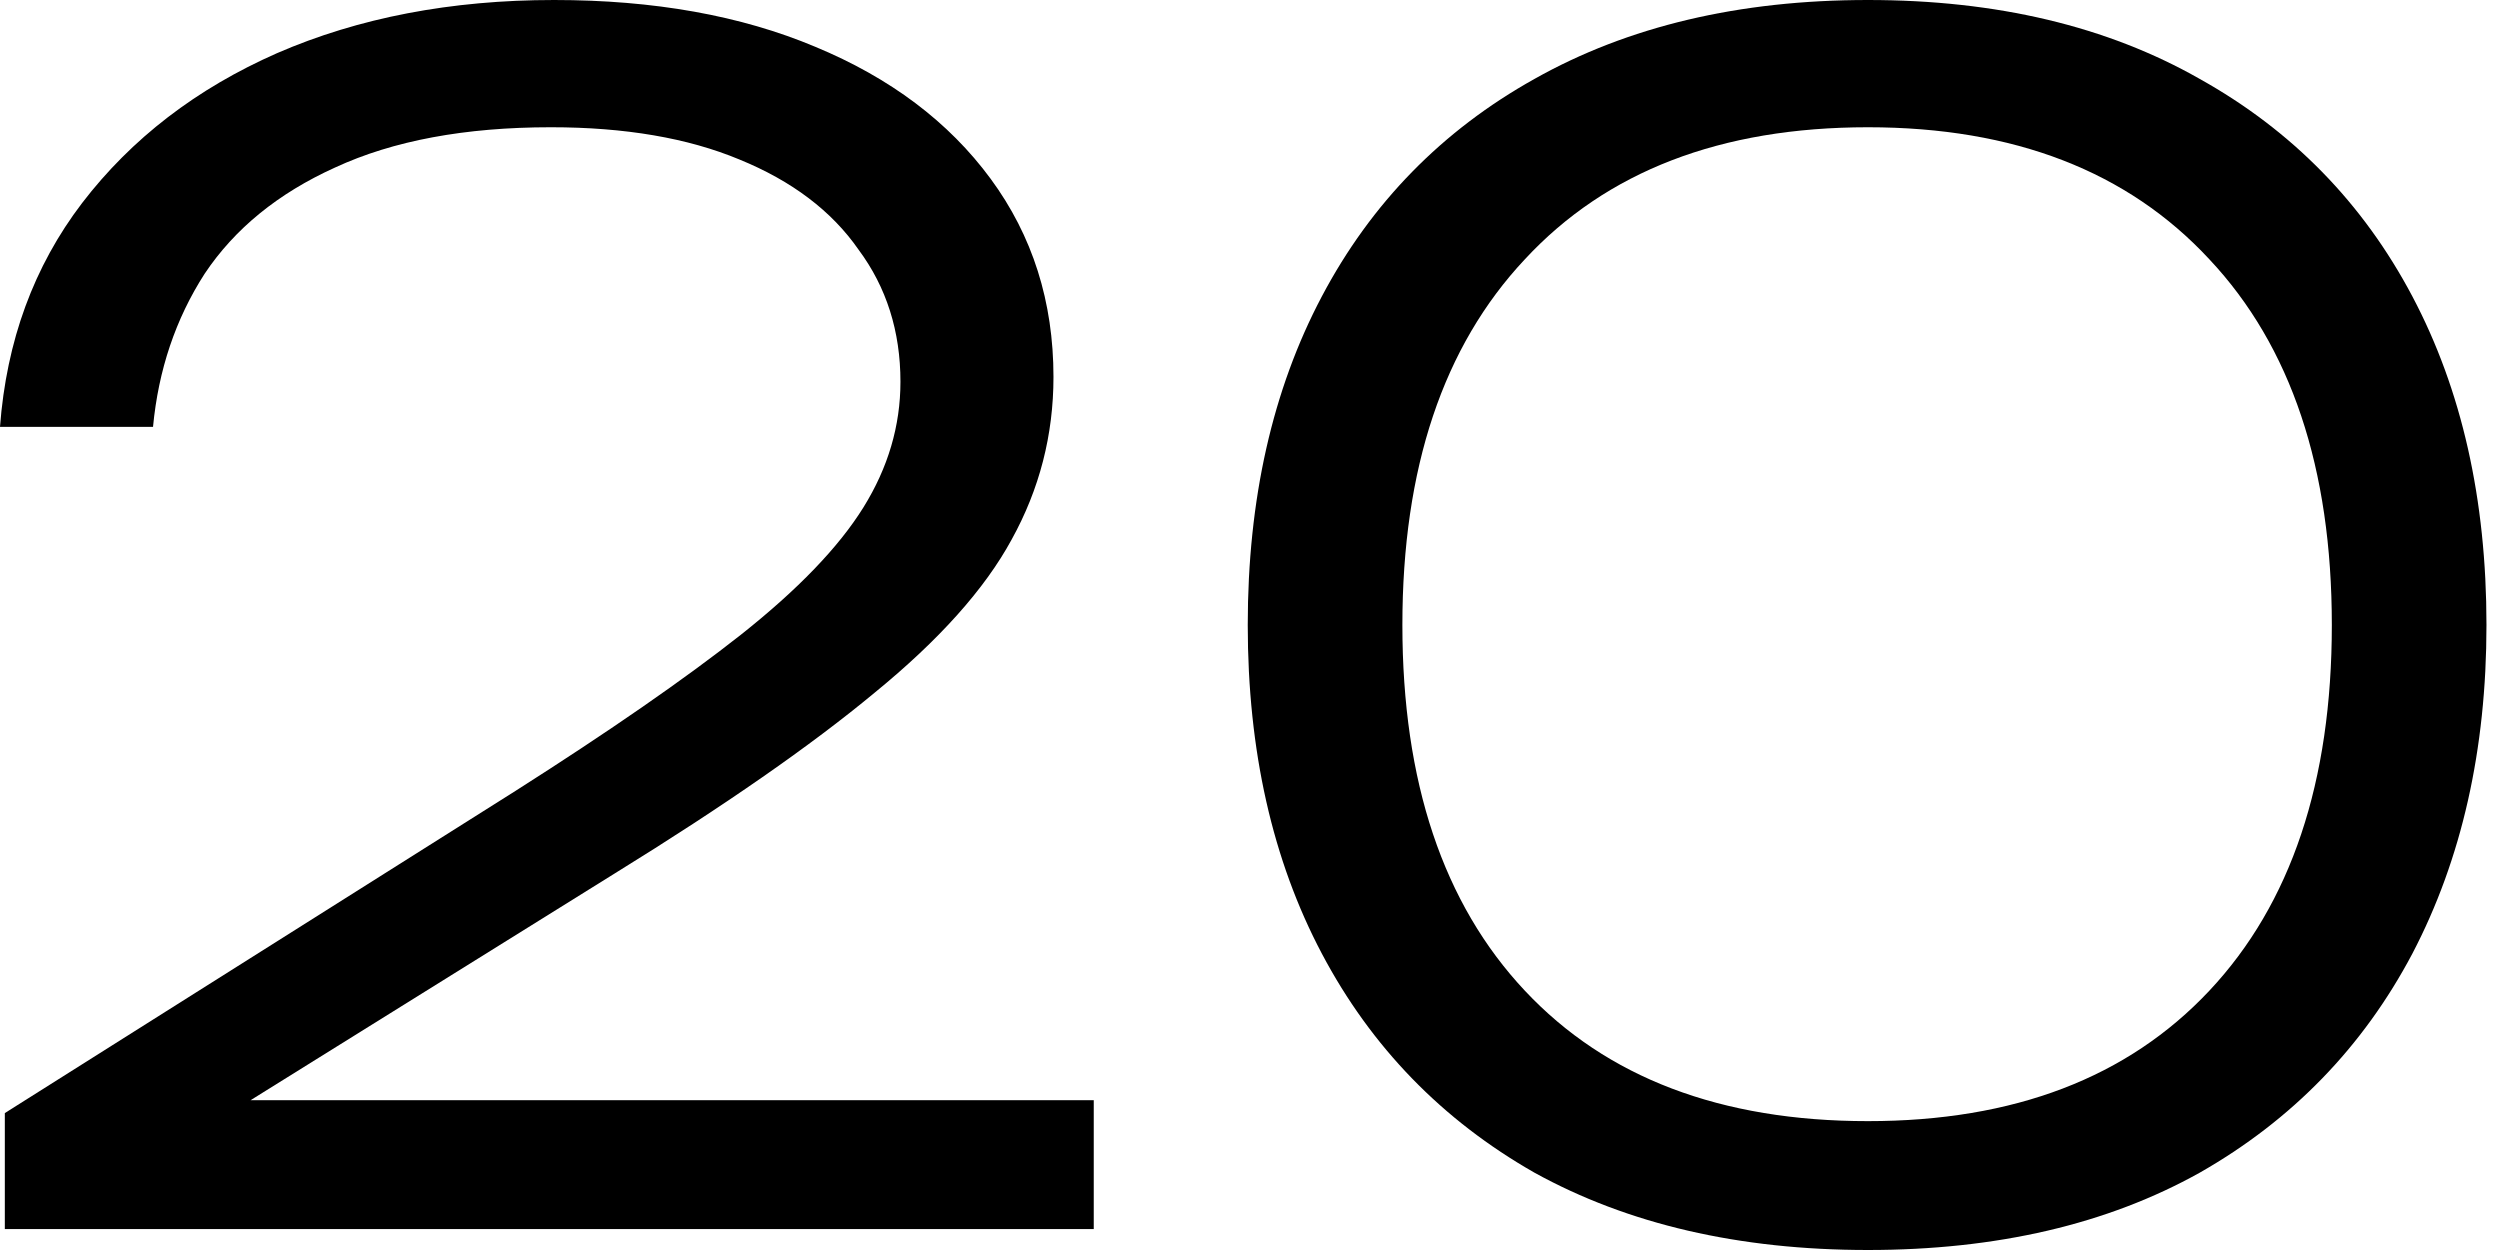
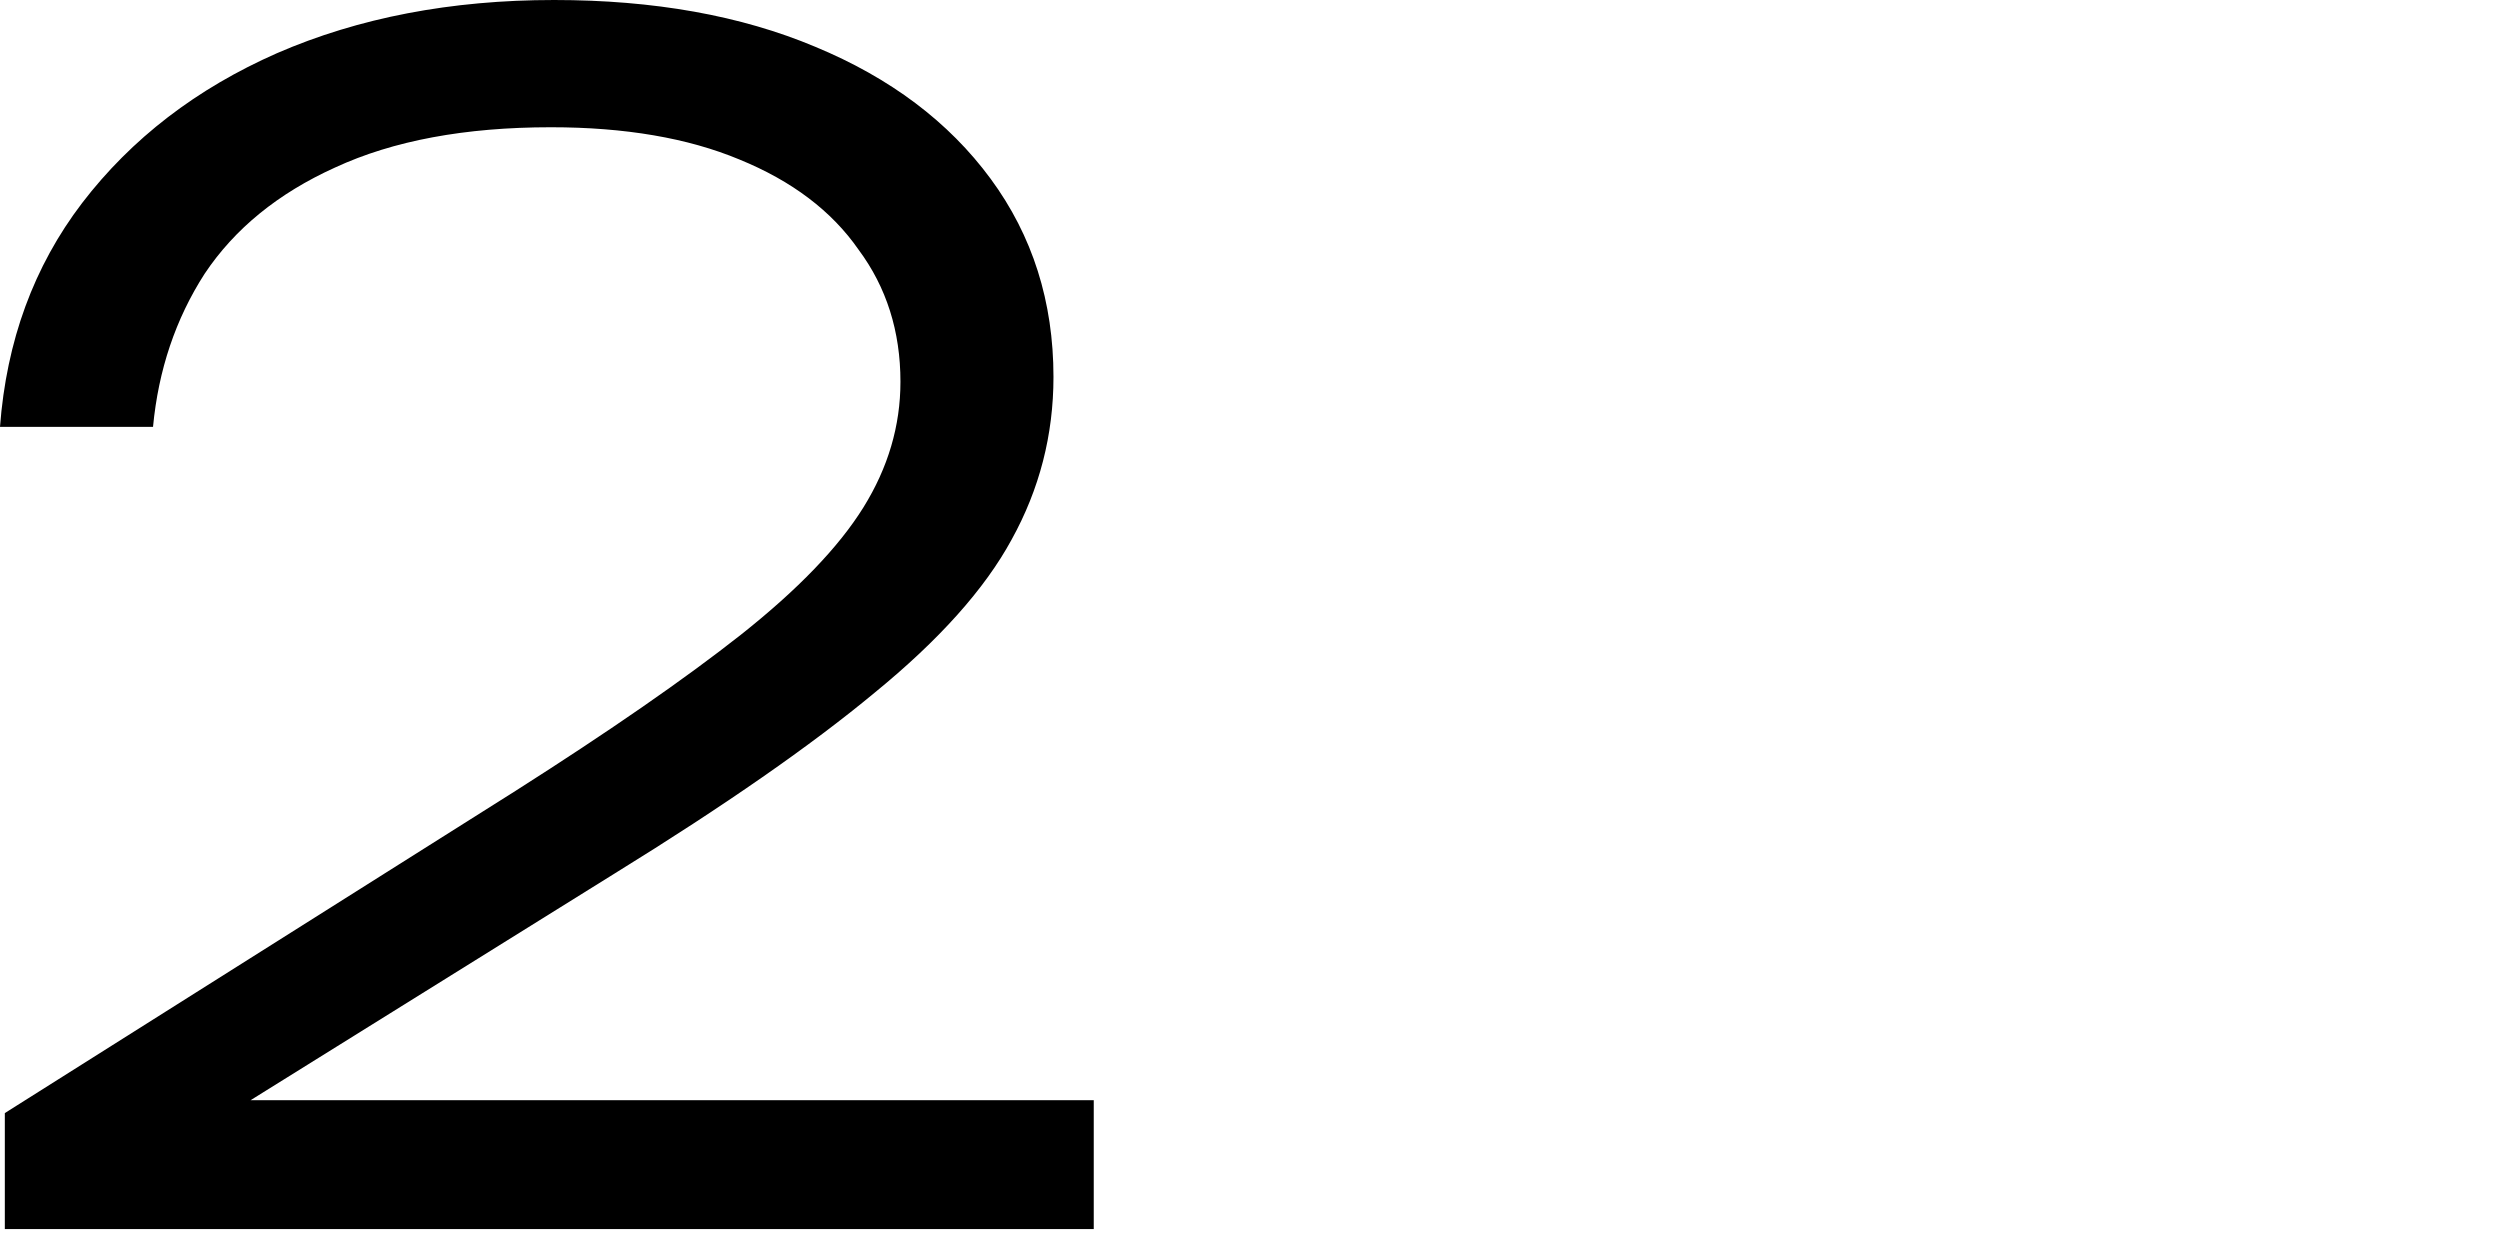
<svg xmlns="http://www.w3.org/2000/svg" width="172" height="86" viewBox="0 0 172 86" fill="none">
  <path d="M0 29.369C0.443 23.458 2.327 18.323 5.652 13.964C9.051 9.531 13.521 6.095 19.062 3.657C24.677 1.219 31.031 0 38.124 0C44.995 0 50.979 1.071 56.077 3.214C61.249 5.357 65.276 8.386 68.157 12.302C71.039 16.217 72.479 20.761 72.479 25.933C72.479 29.923 71.519 33.654 69.598 37.126C67.751 40.525 64.611 44.034 60.178 47.655C55.819 51.275 49.871 55.412 42.335 60.067L12.08 78.907L10.75 75.693H75.25V84.559H0.332V76.58L35.464 54.415C41.966 50.278 47.138 46.694 50.979 43.665C54.895 40.562 57.703 37.644 59.402 34.91C61.101 32.176 61.951 29.295 61.951 26.265C61.951 22.793 60.991 19.764 59.07 17.178C57.222 14.518 54.489 12.449 50.869 10.972C47.322 9.494 43 8.755 37.902 8.755C31.991 8.755 27.041 9.679 23.052 11.526C19.136 13.299 16.143 15.737 14.075 18.84C12.08 21.943 10.898 25.453 10.528 29.369H0Z" fill="black" />
-   <path d="M128.513 86C119.647 86 112 84.227 105.572 80.68C99.218 77.06 94.342 72.036 90.943 65.608C87.544 59.18 85.845 51.644 85.845 43C85.845 34.356 87.544 26.82 90.943 20.392C94.342 13.964 99.218 8.977 105.572 5.43C112 1.81 119.647 0 128.513 0C137.379 0 144.988 1.81 151.342 5.43C157.696 8.977 162.573 13.964 165.971 20.392C169.37 26.82 171.069 34.356 171.069 43C171.069 51.57 169.37 59.106 165.971 65.608C162.573 72.036 157.696 77.06 151.342 80.68C144.988 84.227 137.379 86 128.513 86ZM128.513 77.134C138.561 77.134 146.392 74.142 152.007 68.157C157.623 62.173 160.43 53.787 160.43 43C160.43 32.213 157.623 23.827 152.007 17.843C146.392 11.784 138.561 8.755 128.513 8.755C118.391 8.755 110.522 11.784 104.907 17.843C99.292 23.827 96.484 32.213 96.484 43C96.484 53.787 99.292 62.173 104.907 68.157C110.522 74.142 118.391 77.134 128.513 77.134Z" fill="black" />
</svg>